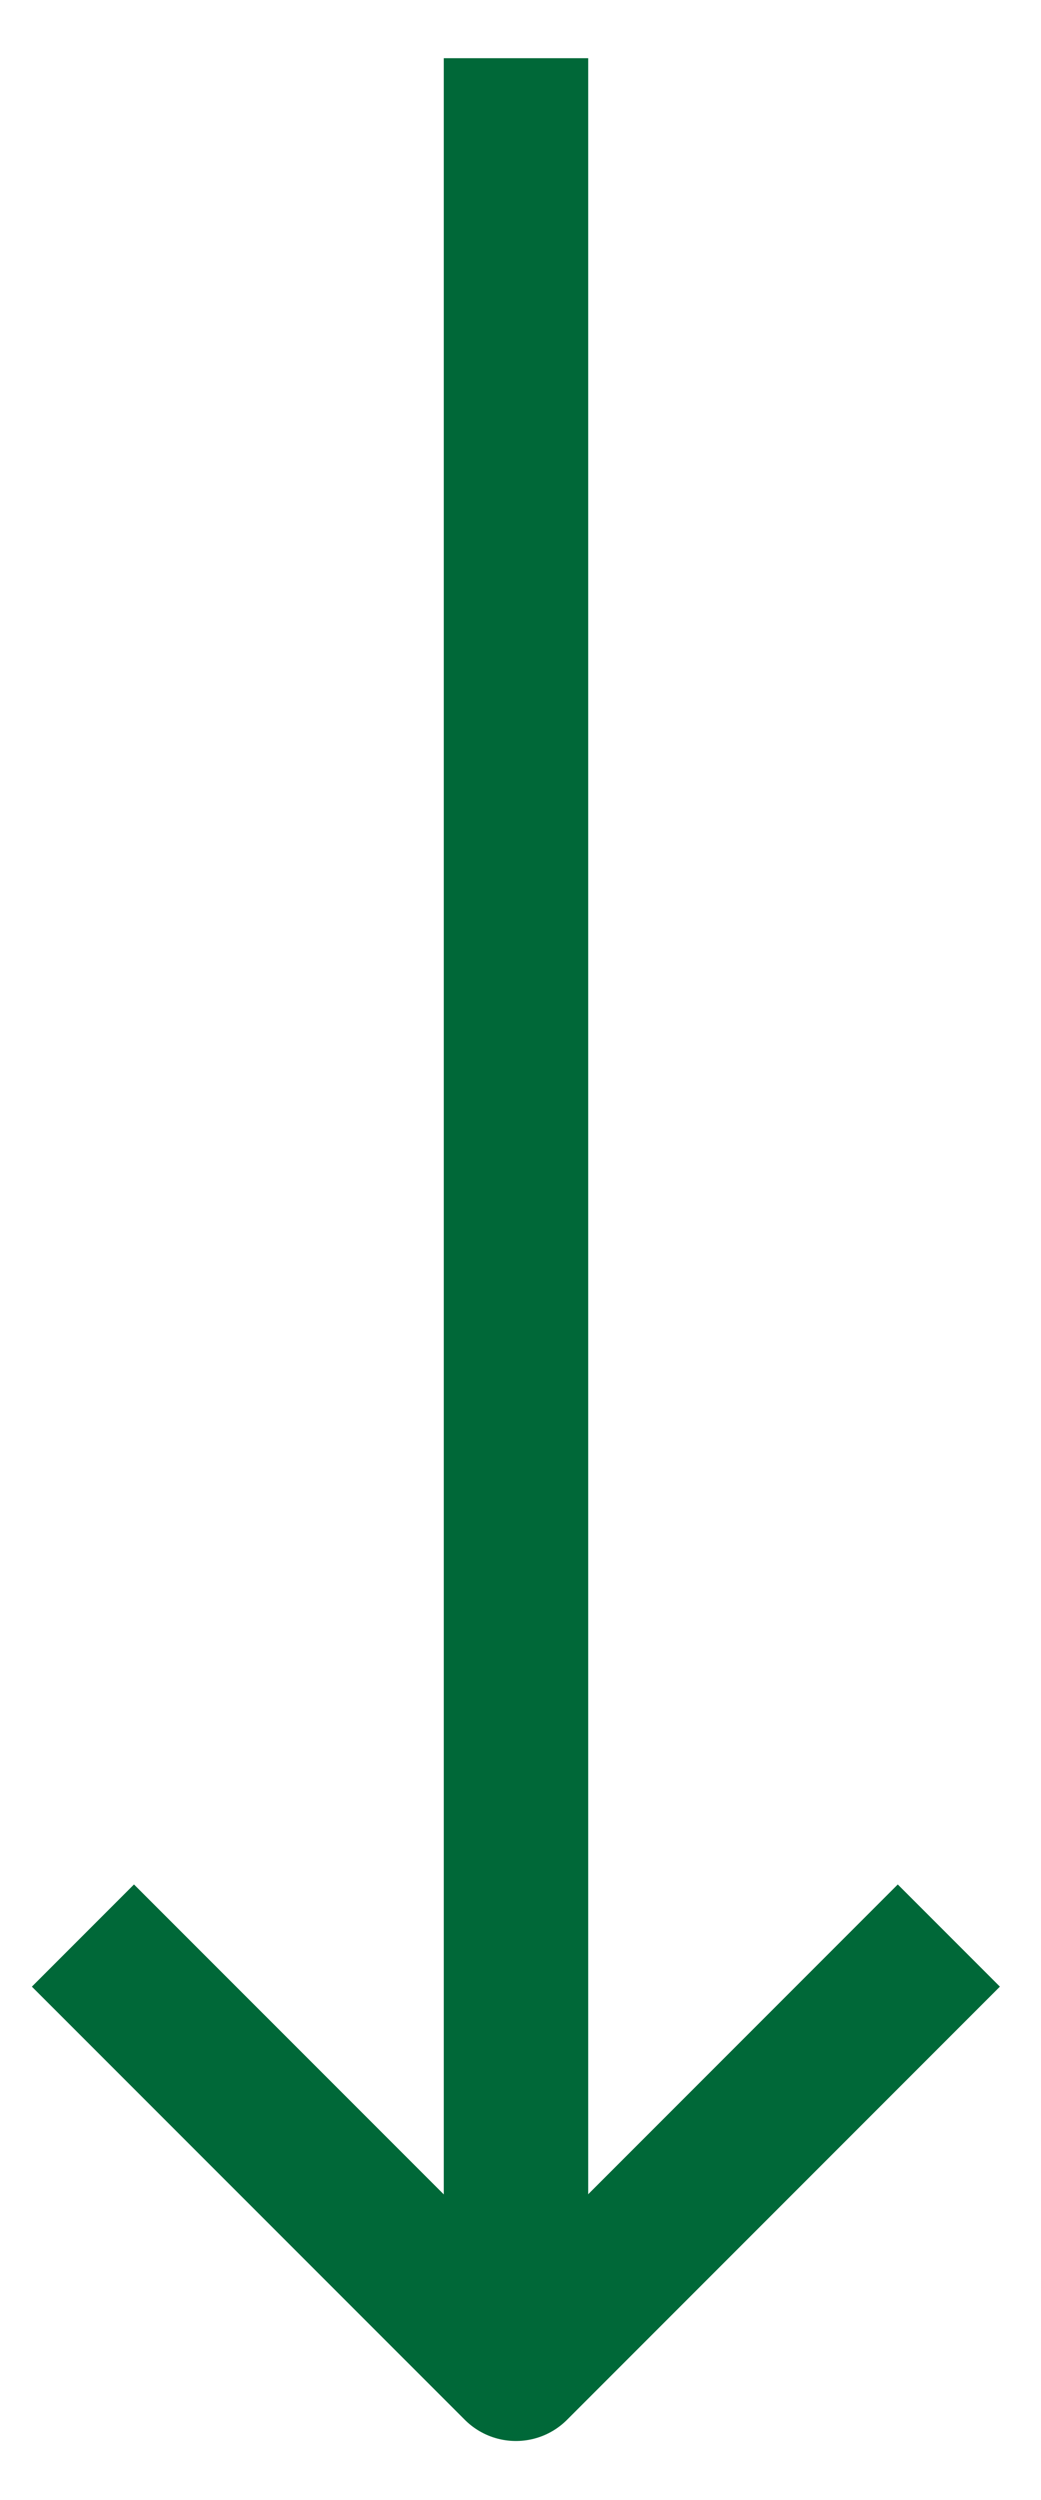
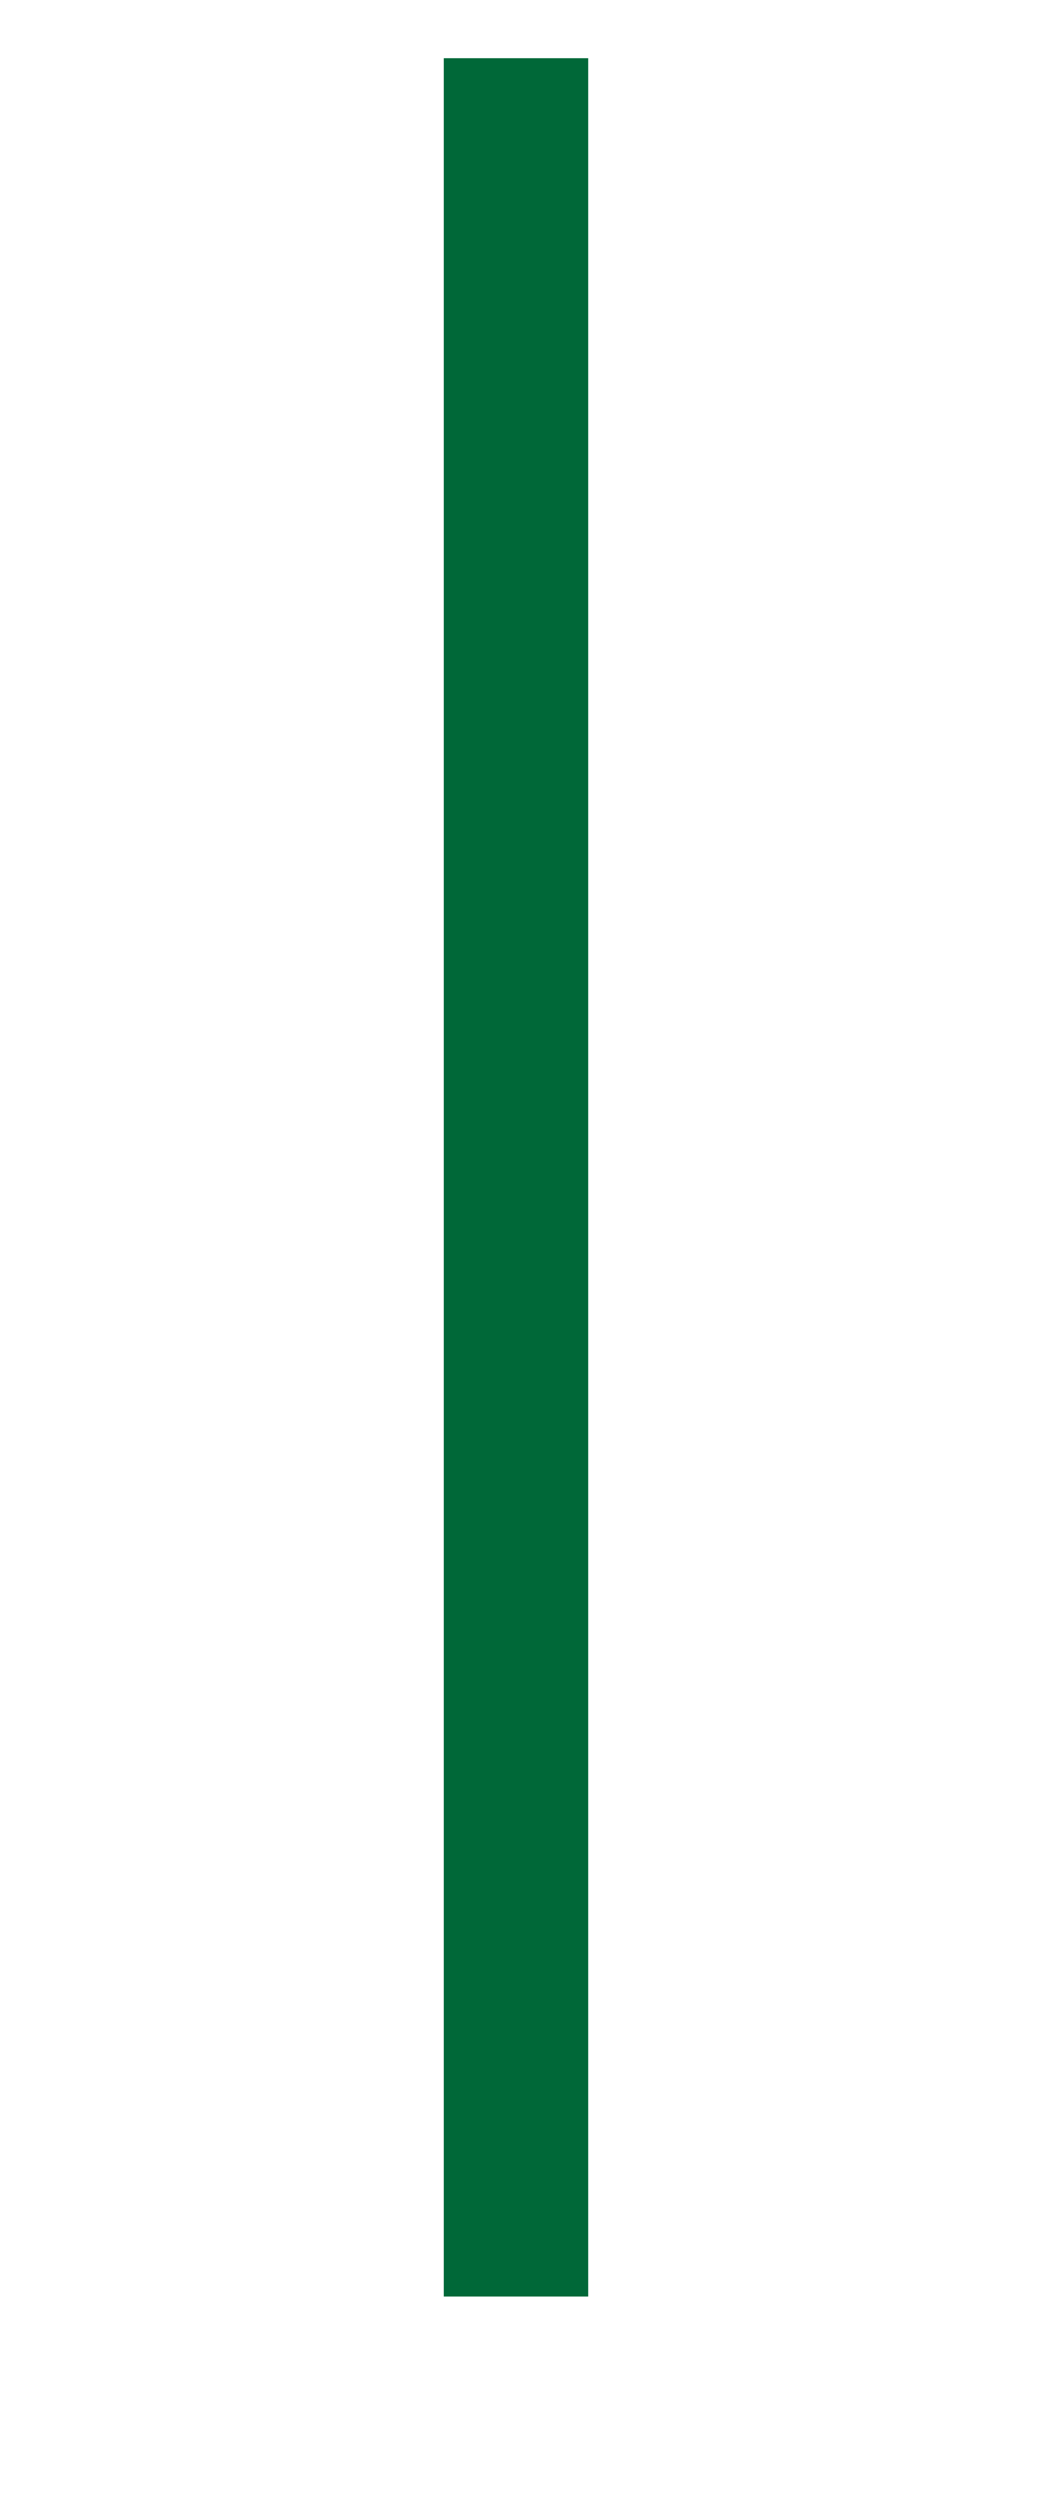
<svg xmlns="http://www.w3.org/2000/svg" width="15" height="36" viewBox="0 0 15 36" fill="none">
  <path d="M7.435 33.07L7.435 0.838" stroke="#006838" stroke-width="2.081" stroke-linejoin="round" />
-   <path d="M13.672 27.872C11.236 30.308 9.87 31.674 7.434 34.11L1.195 27.872" stroke="#006838" stroke-width="2.081" stroke-linejoin="round" />
</svg>